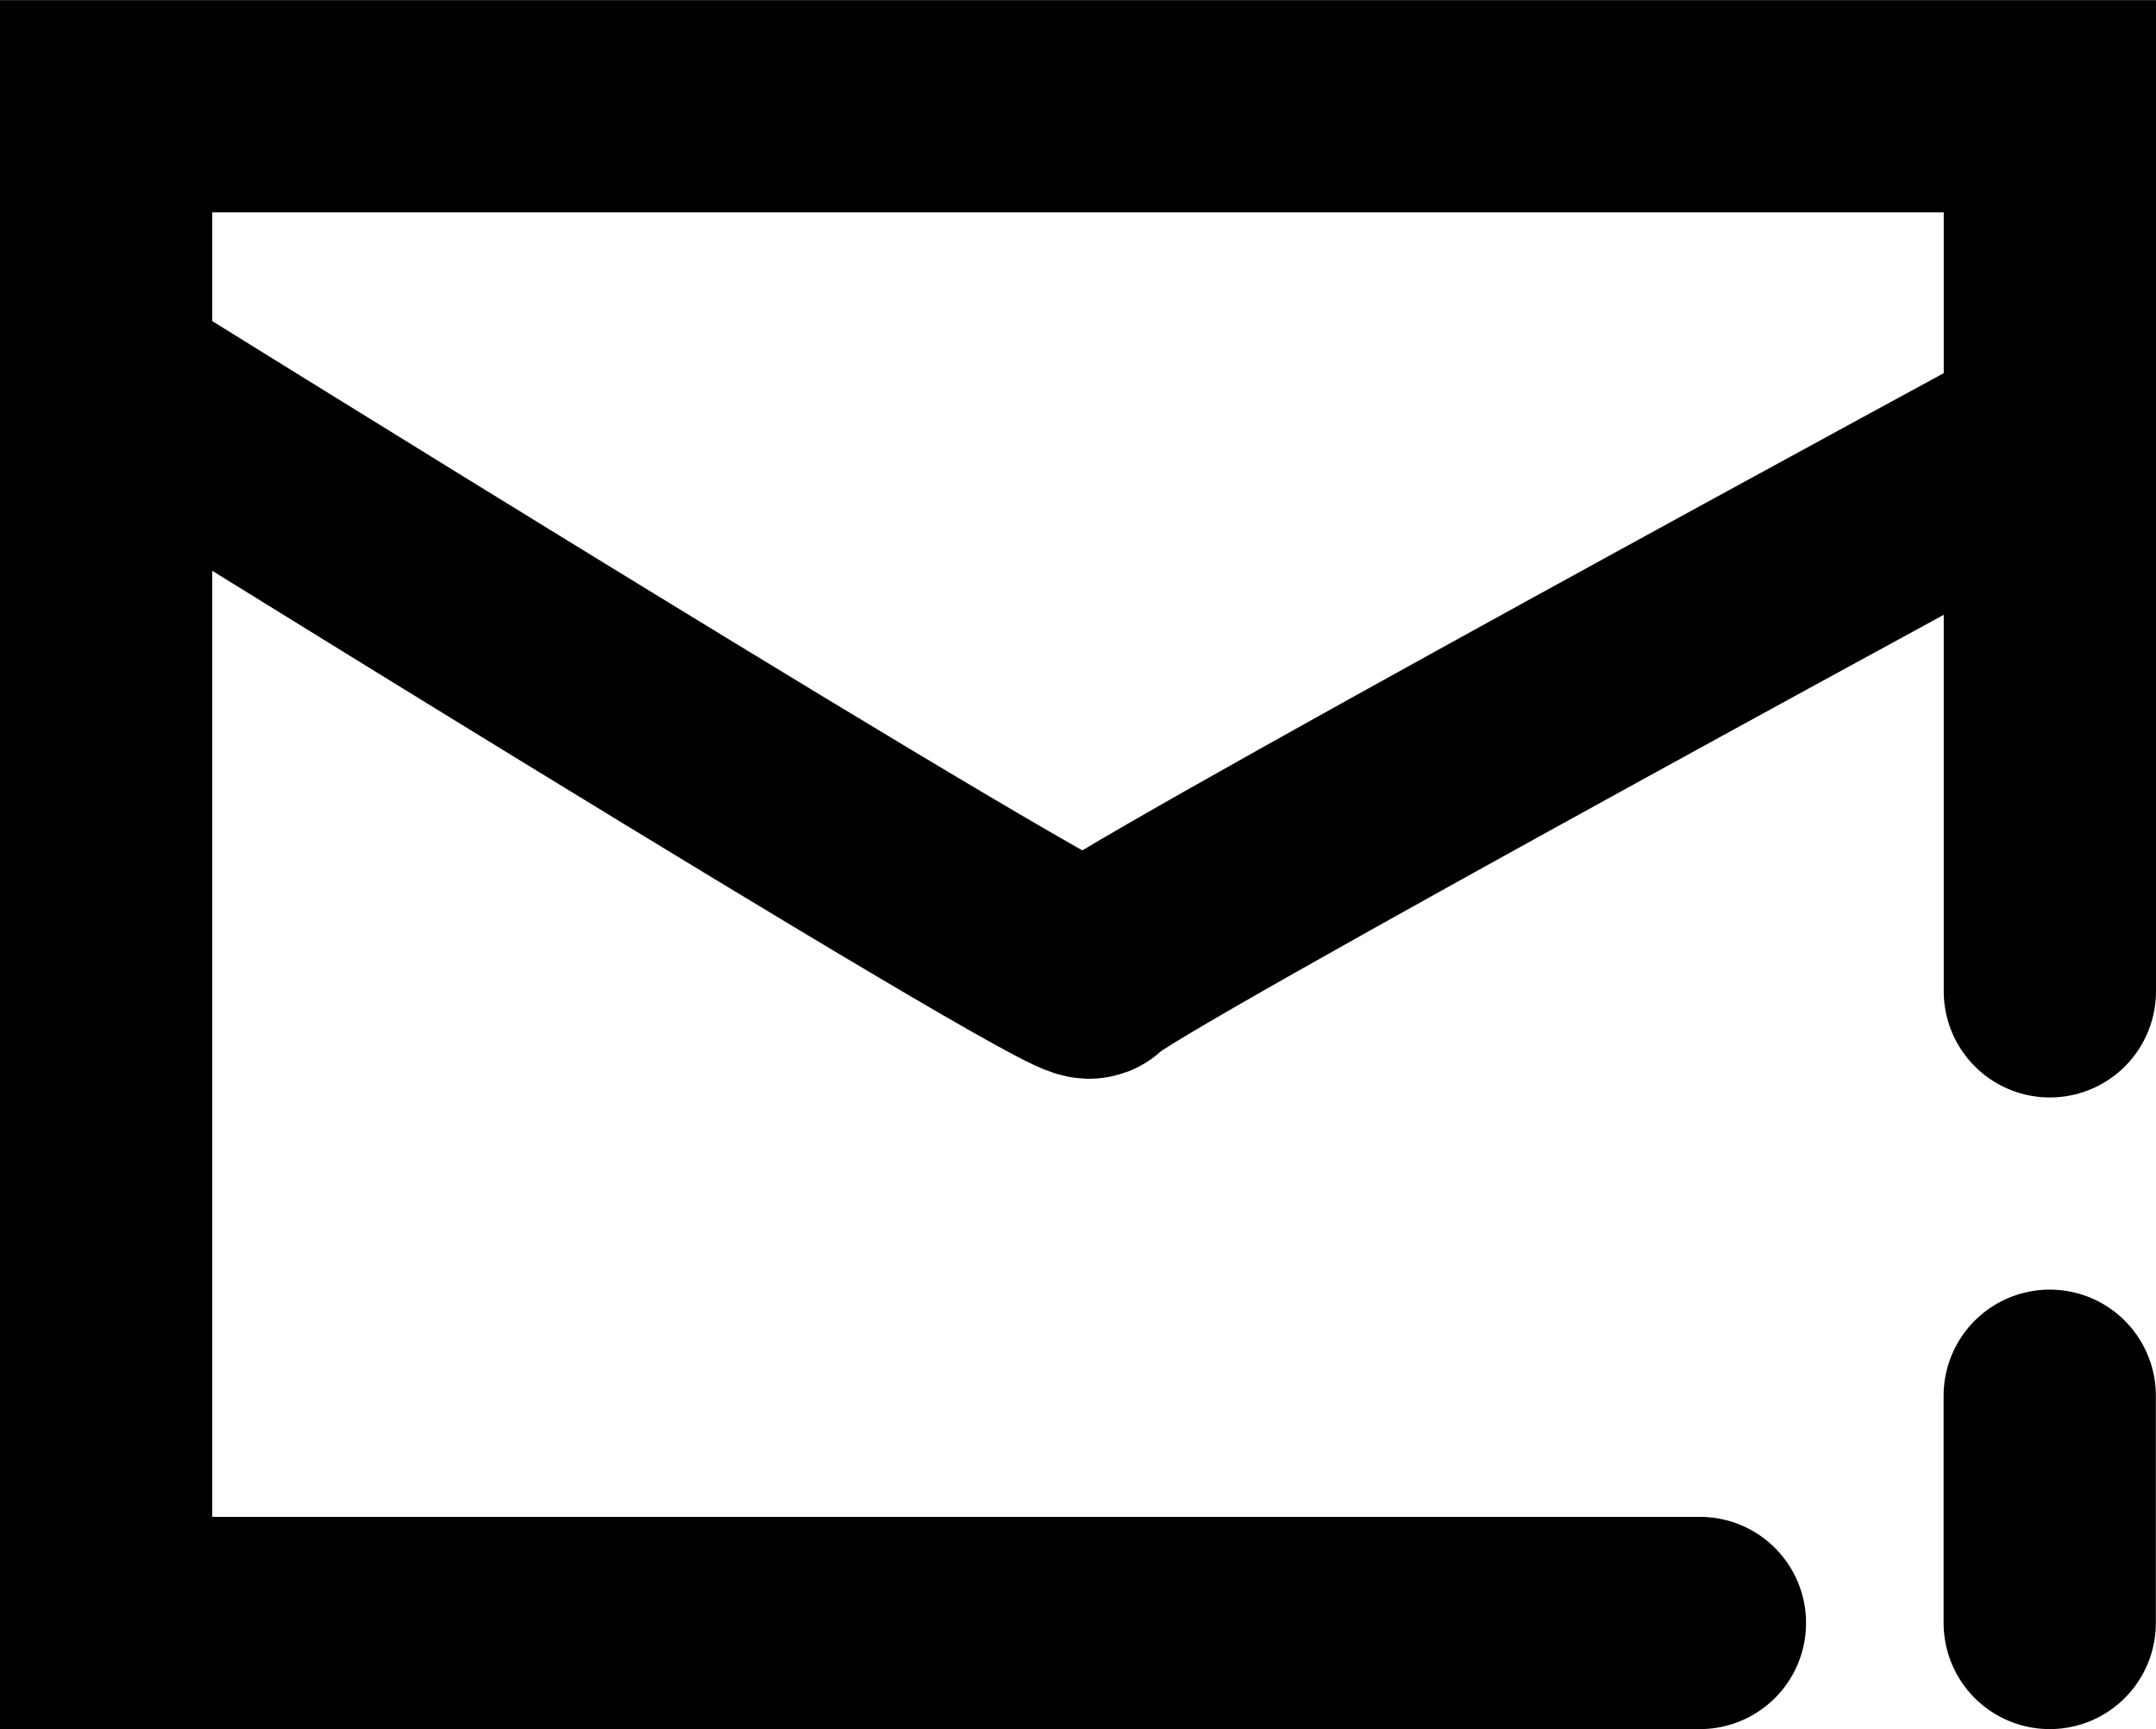
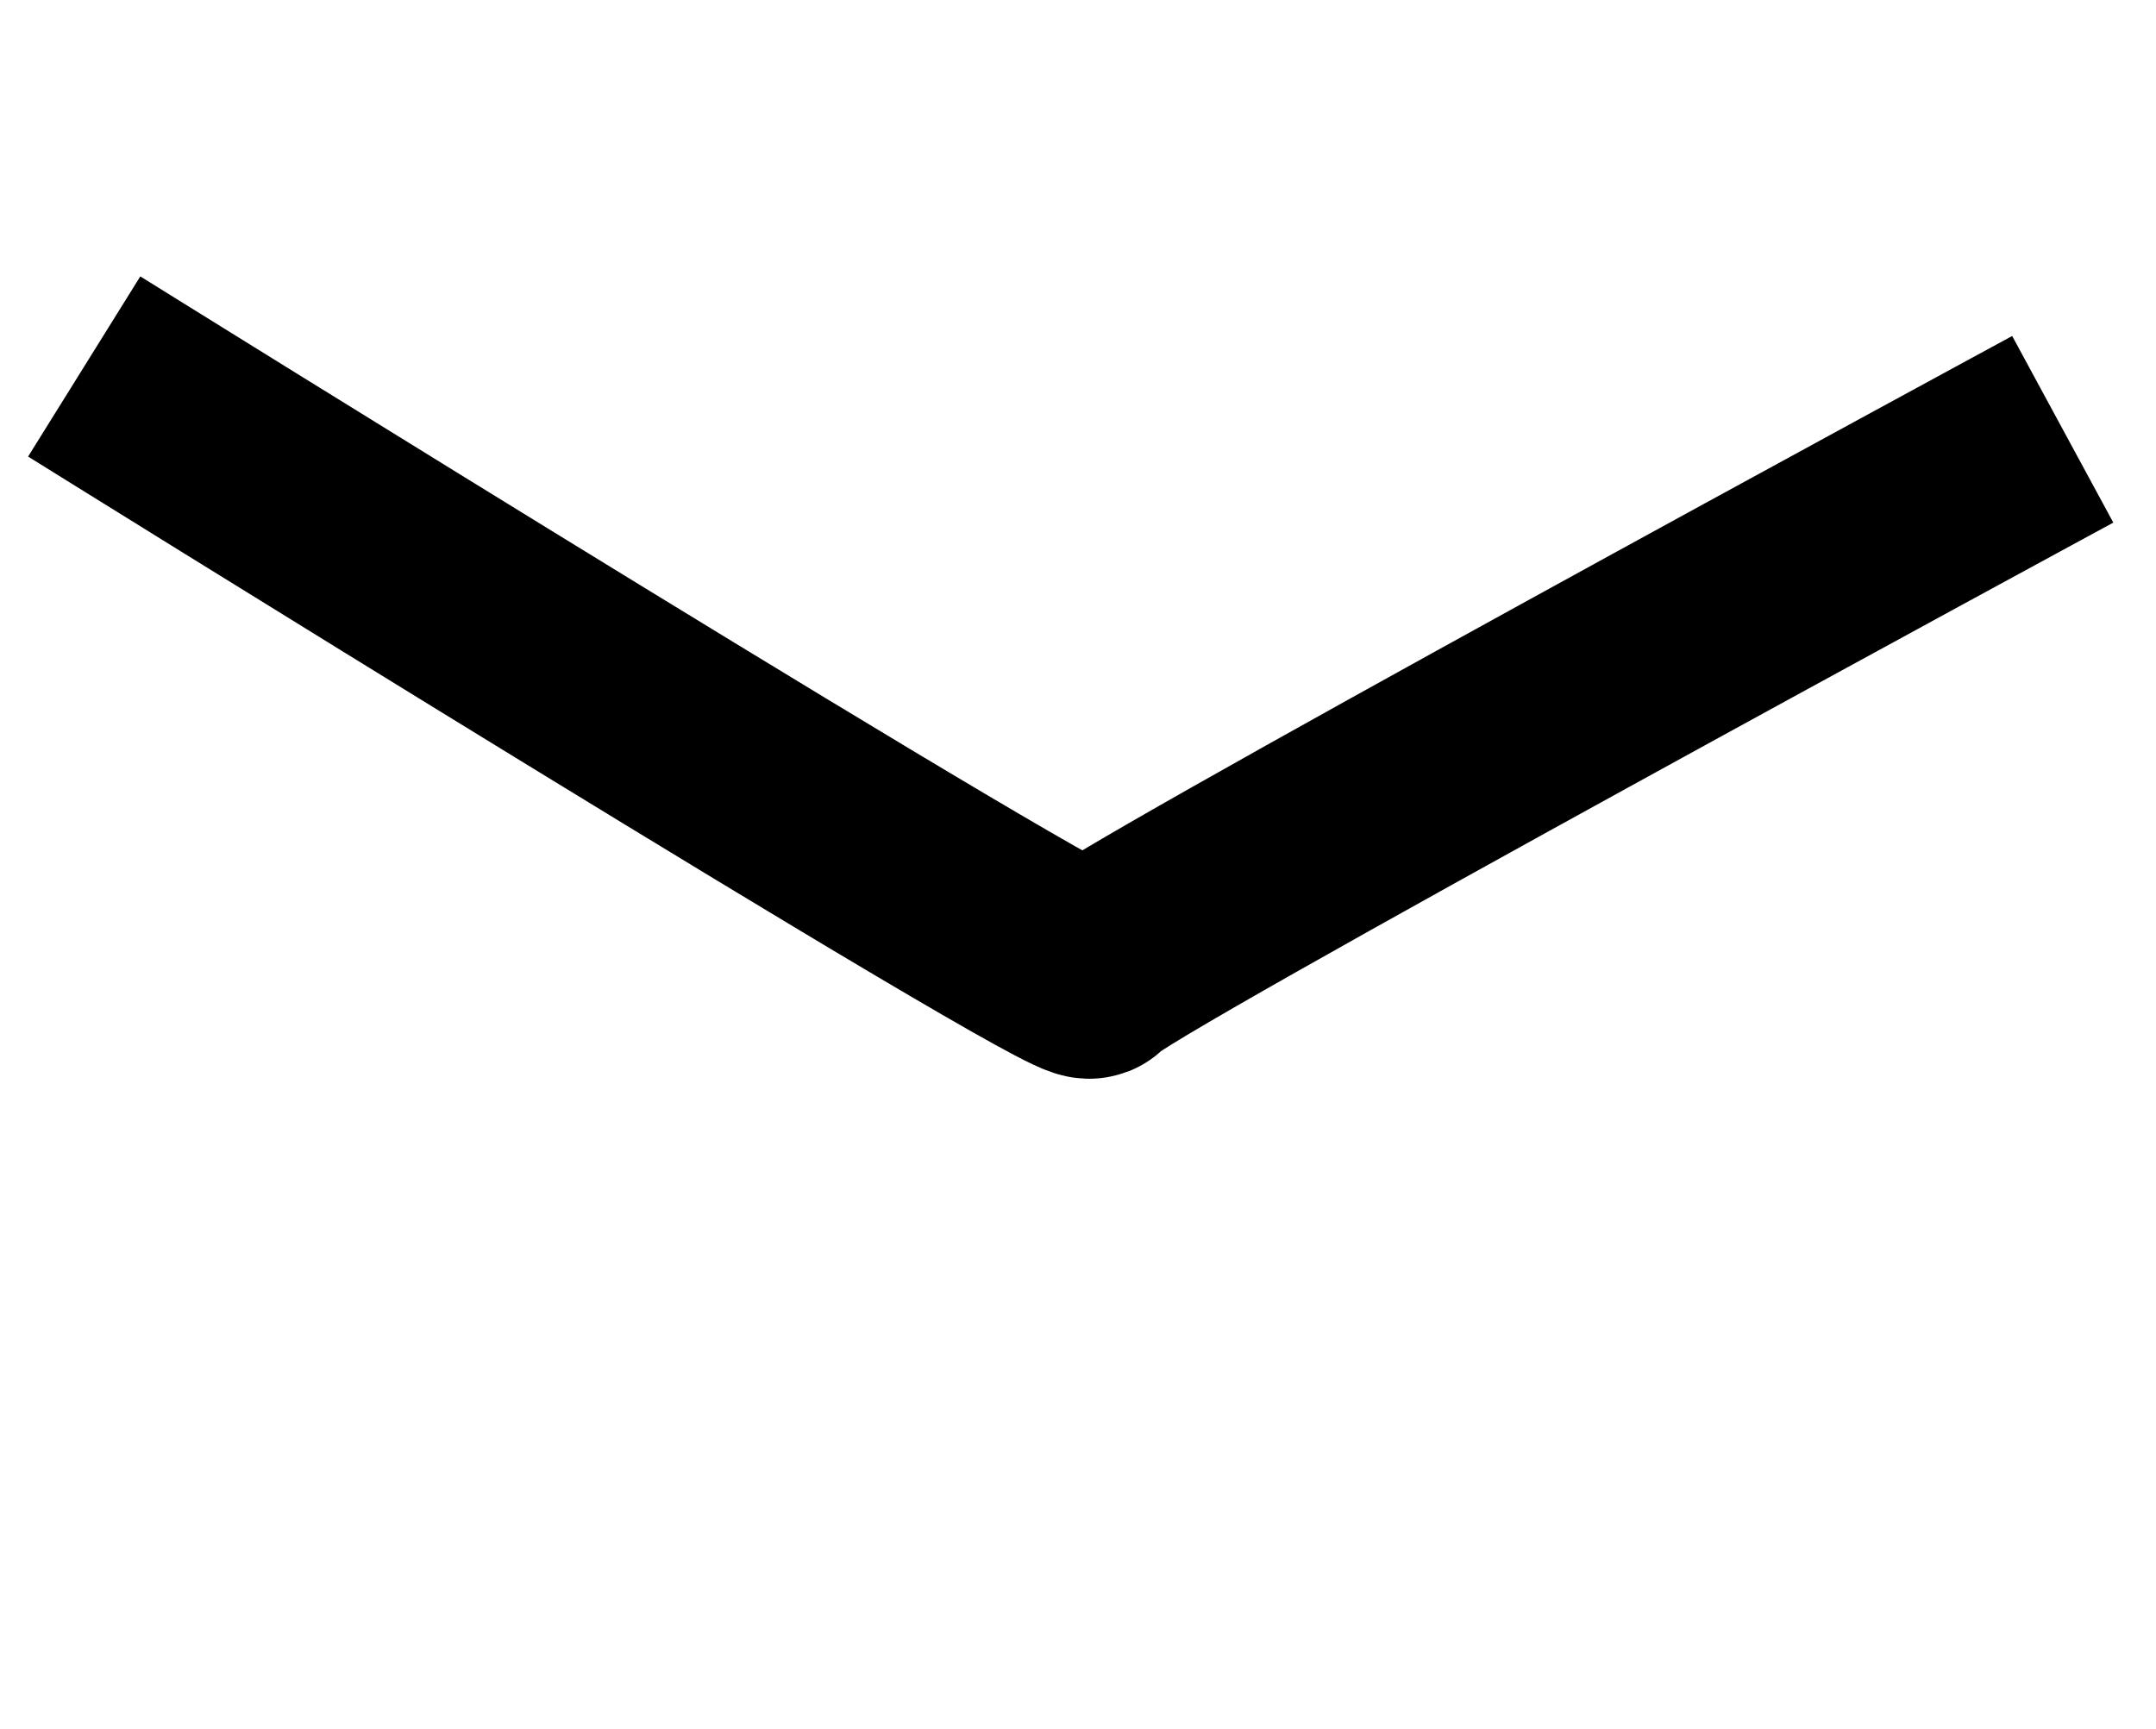
<svg xmlns="http://www.w3.org/2000/svg" width="15.236" height="12.22" viewBox="0 0 15.236 12.22">
  <g id="Group_1934" data-name="Group 1934" transform="translate(15636.126 3657.684)">
-     <path id="Path_1011" data-name="Path 1011" d="M-6766.112-7103.687h-11.263v-10.719h13.736v6.255" transform="translate(-8858.001 3457.473)" fill="none" stroke="#000" stroke-linecap="round" stroke-width="1.5" />
    <path id="Path_1013" data-name="Path 1013" d="M-6761.53-7122.594s7.079,4.409,7.108,4.281,6.874-3.837,6.874-3.837" transform="translate(-8874.001 3467.5)" fill="none" stroke="#000" stroke-width="1.5" />
-     <path id="Path_1014" data-name="Path 1014" d="M-6746.625-7116.782v1.606" transform="translate(-8875.016 3468.962)" fill="none" stroke="#000" stroke-linecap="round" stroke-width="1.5" />
  </g>
</svg>